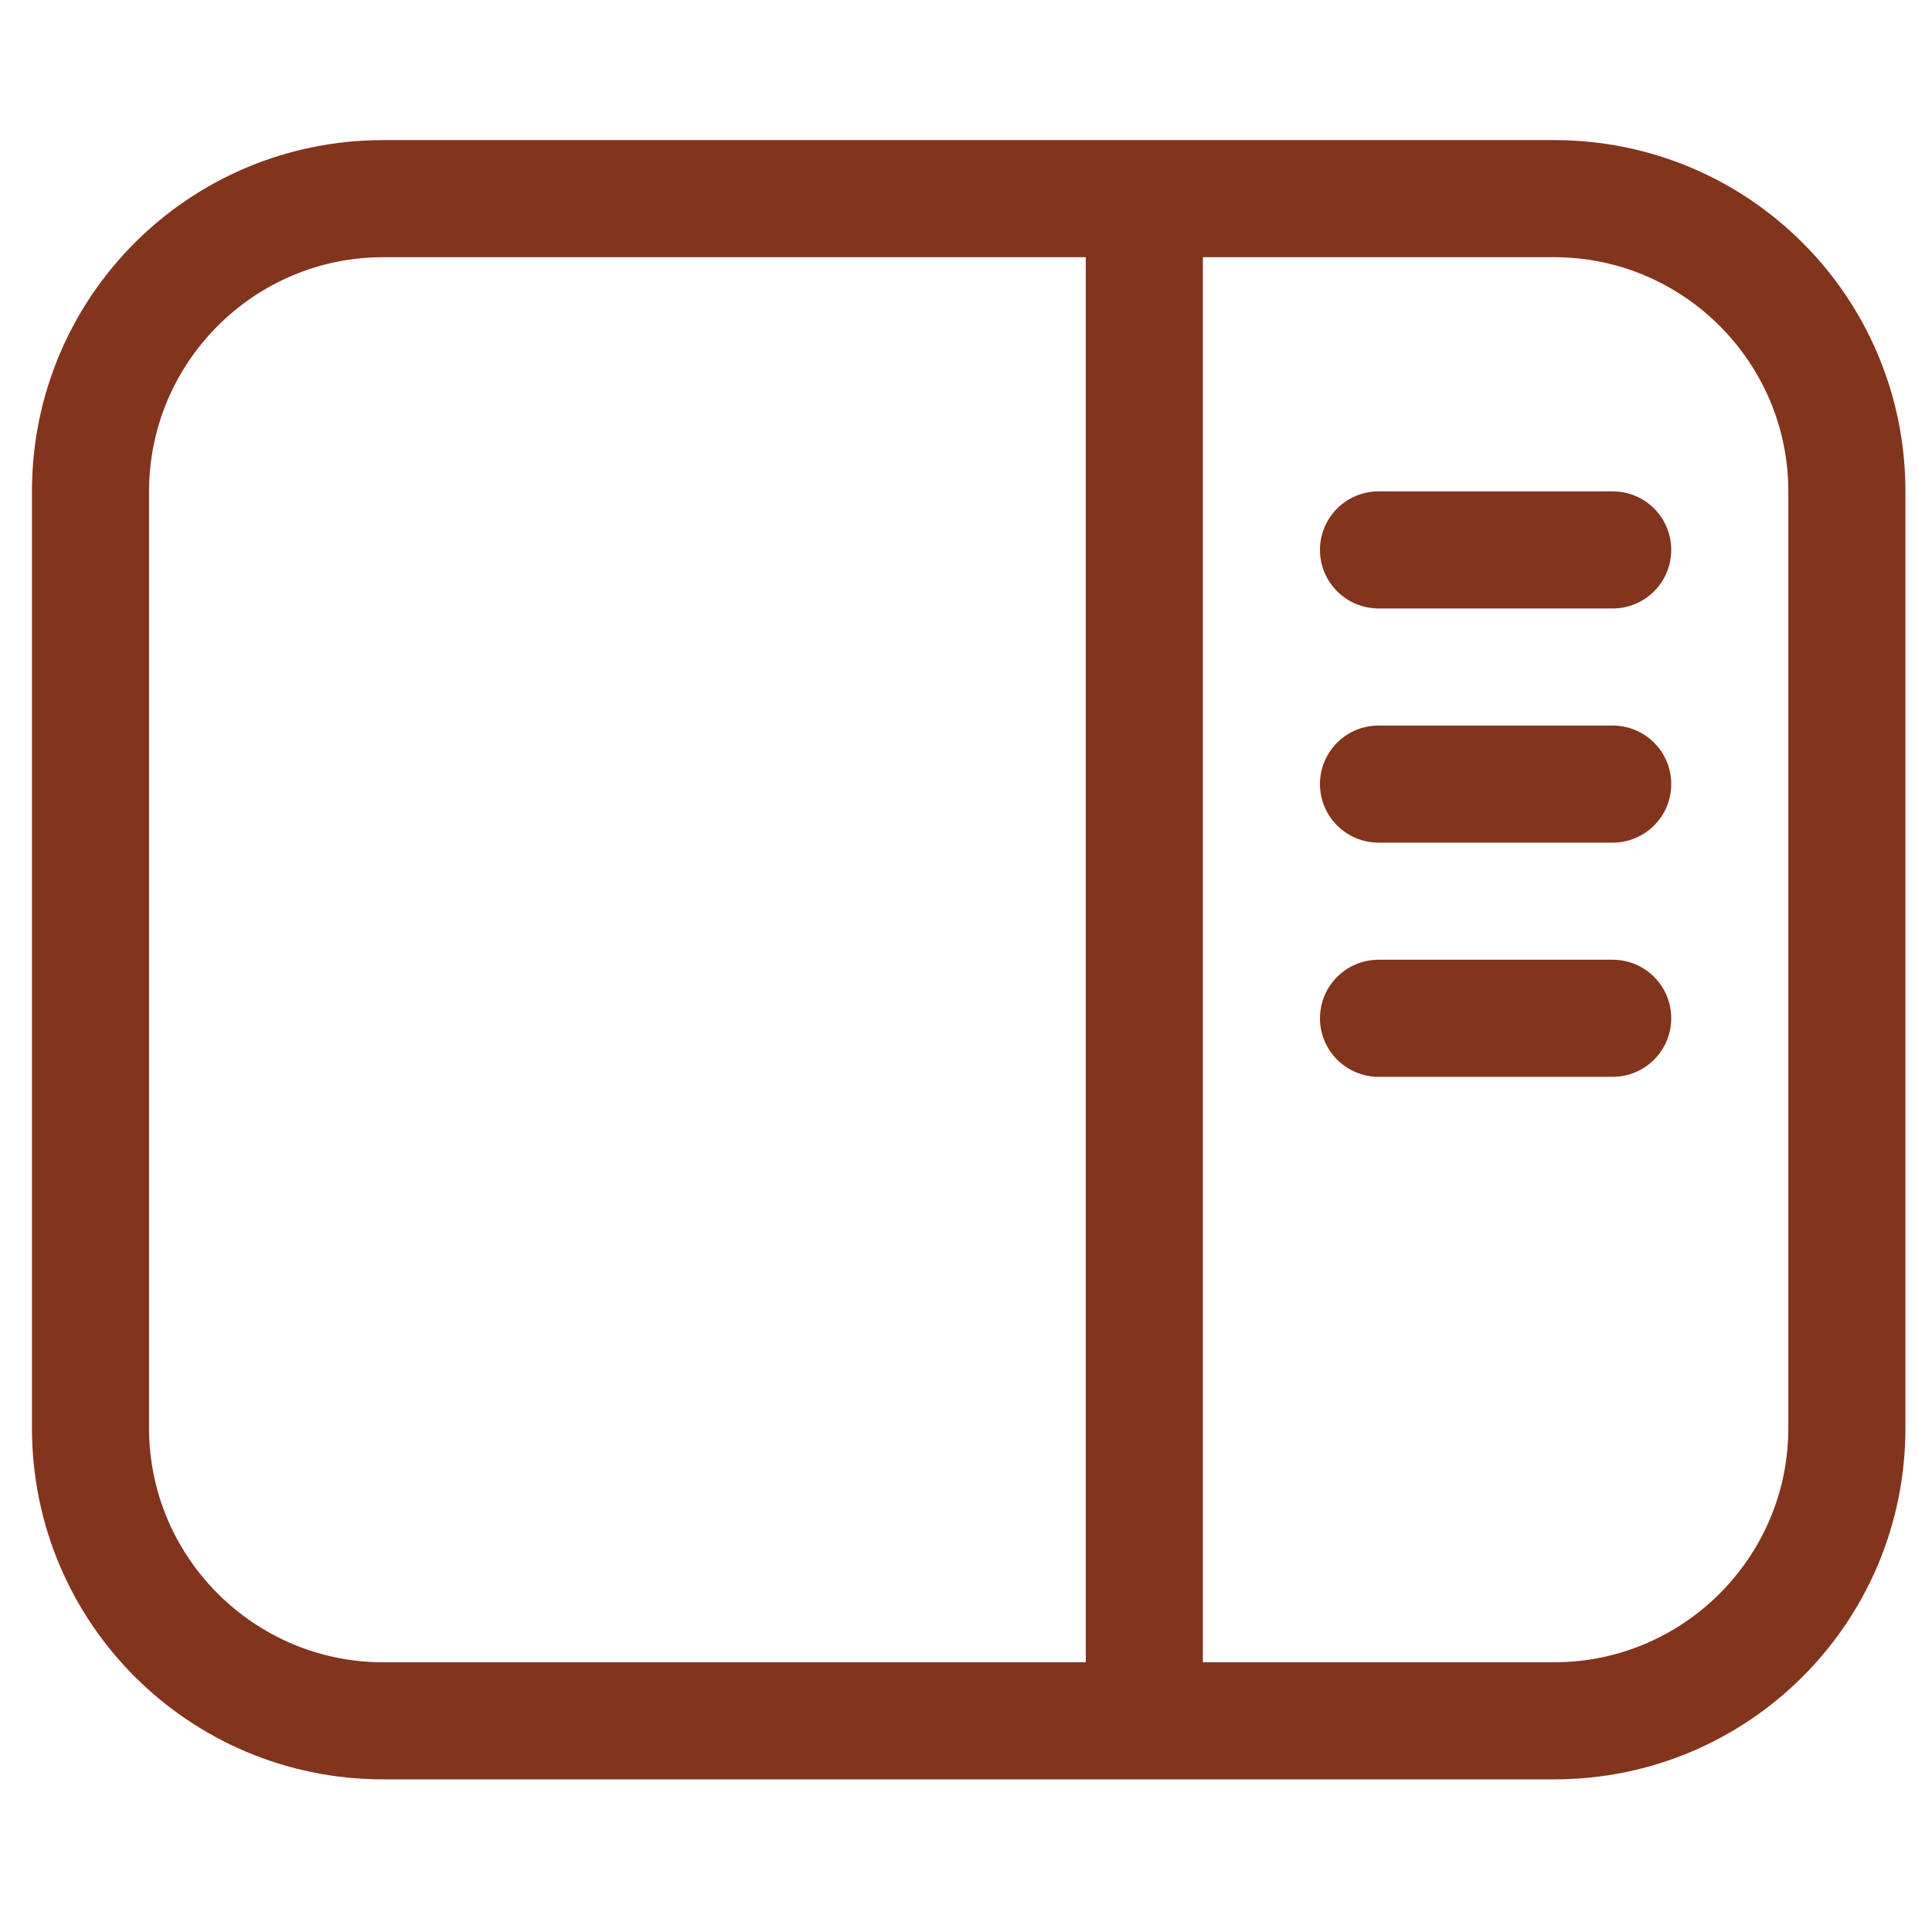
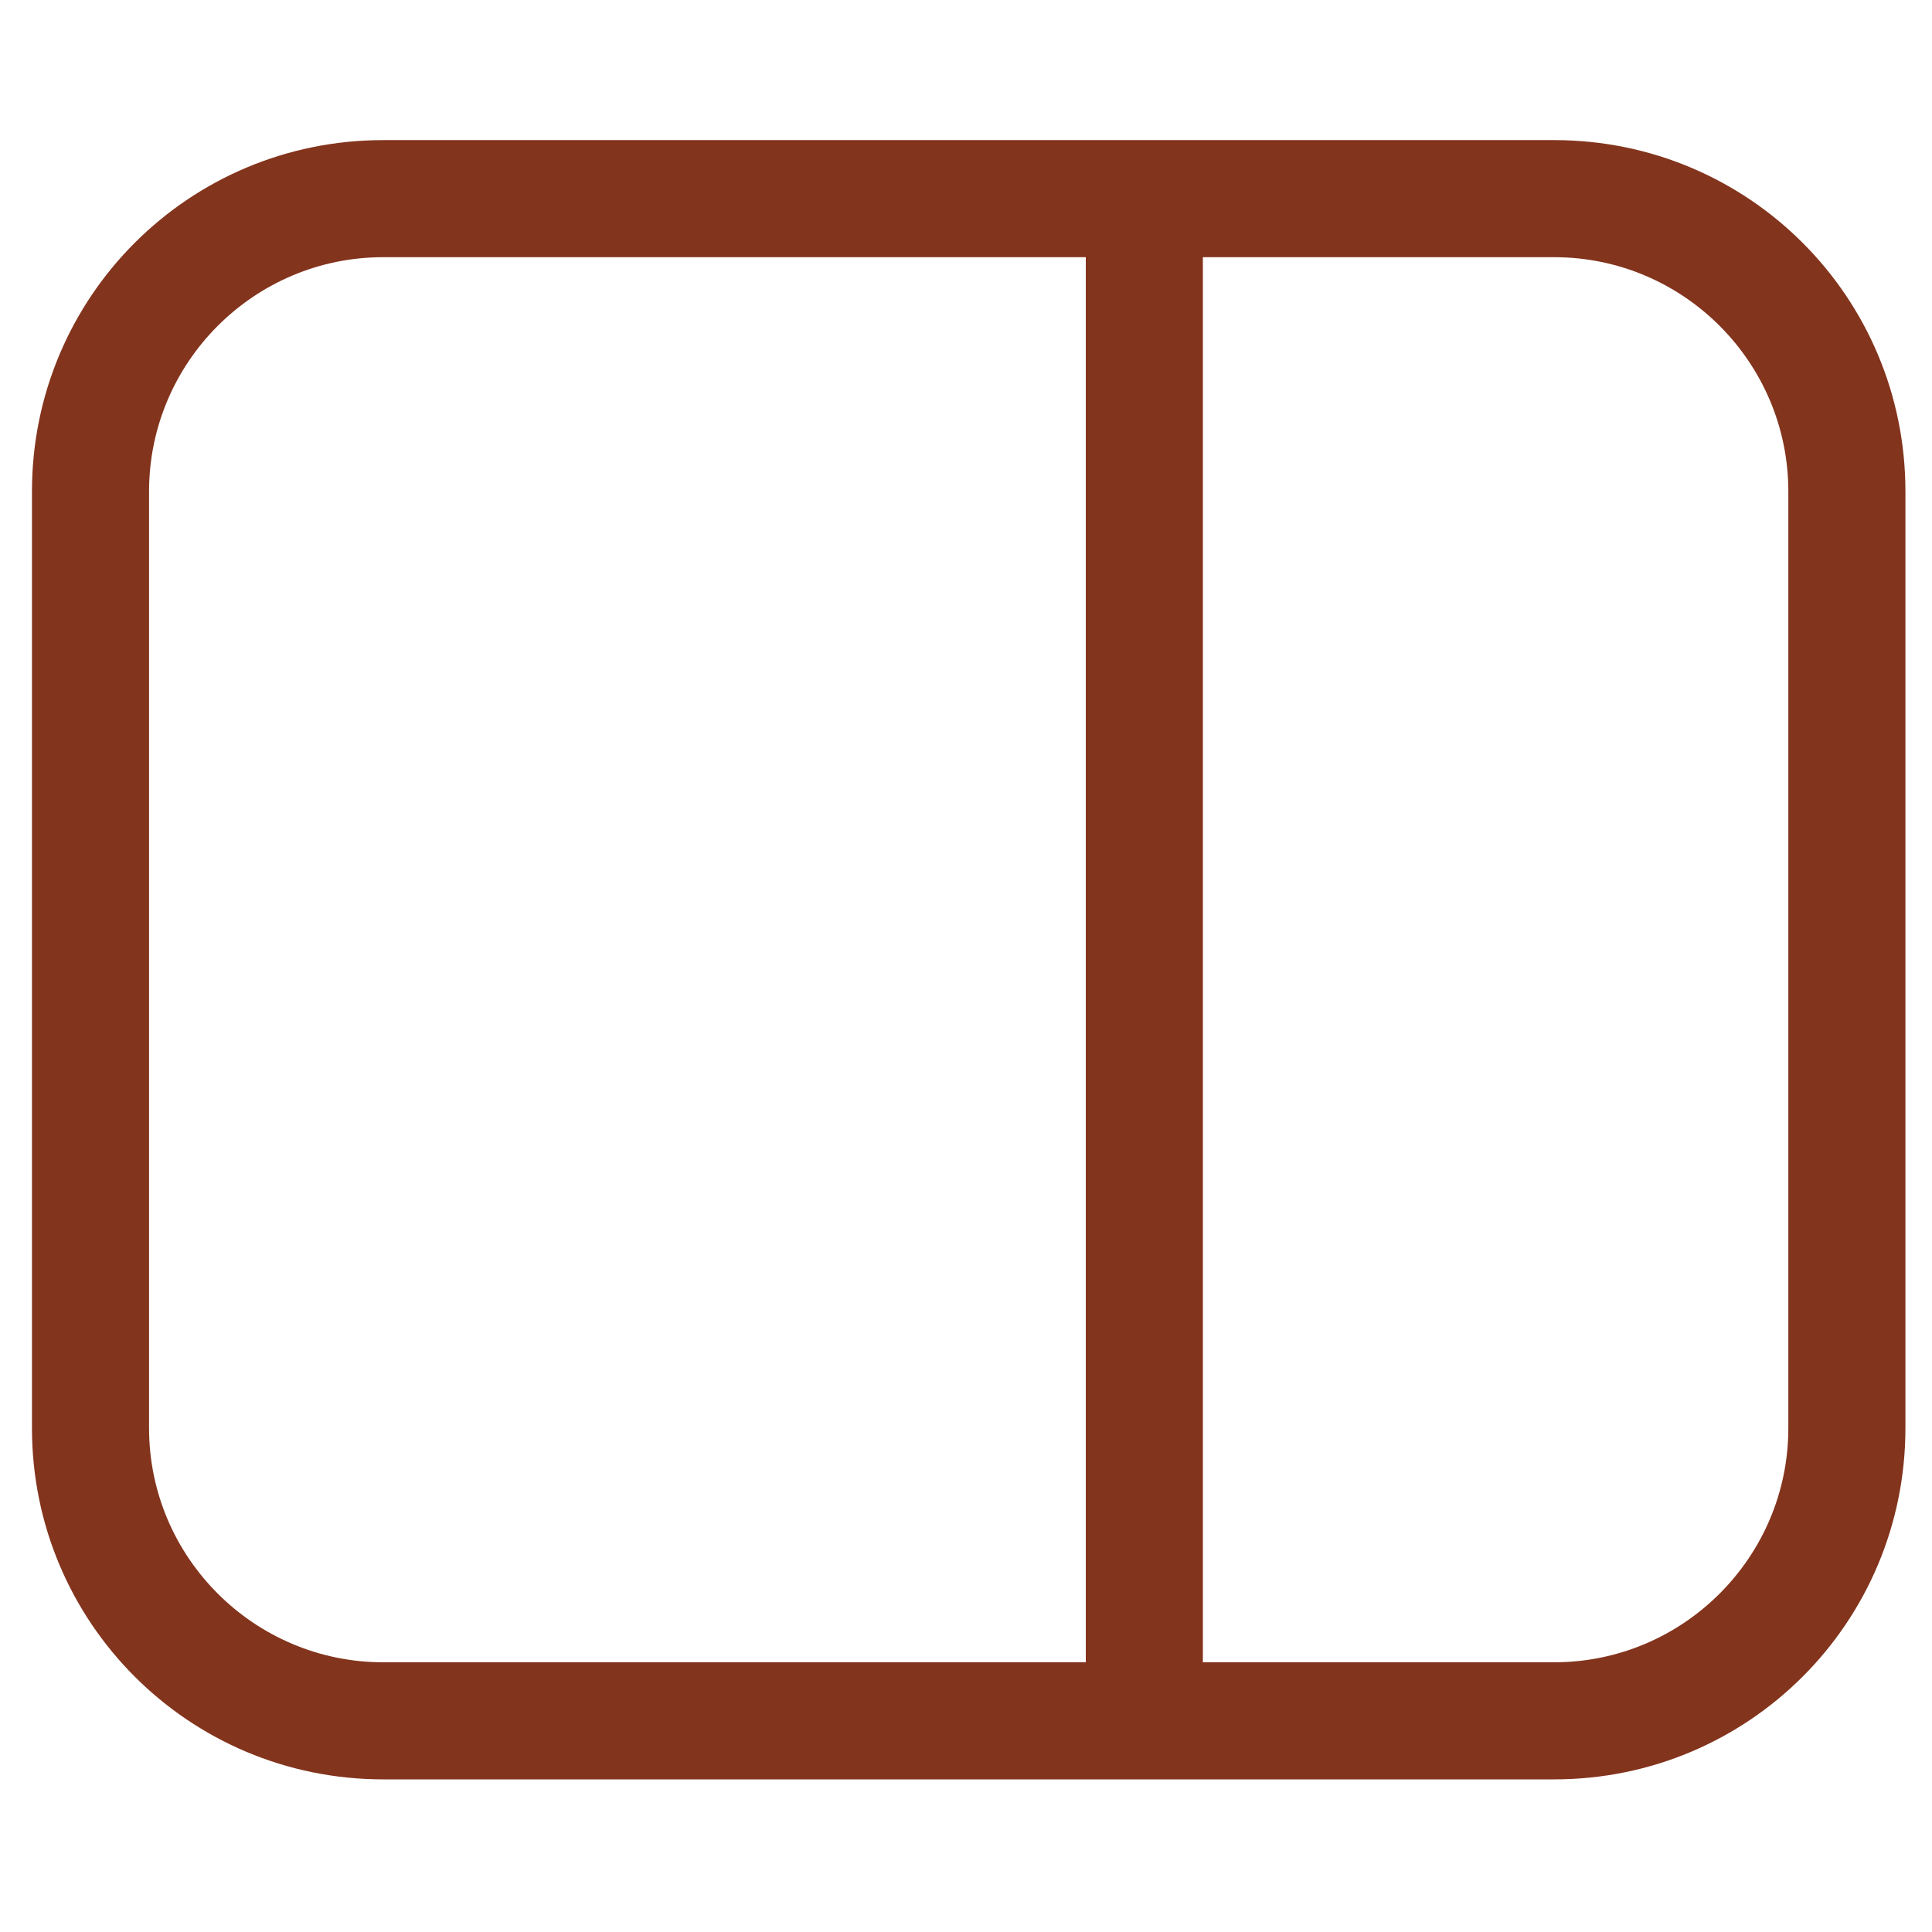
<svg xmlns="http://www.w3.org/2000/svg" width="33" height="33" viewBox="0 0 33 33" fill="none">
  <g clip-path="url(#clip0_272_73)">
-     <path d="M23.546 8.393C23.281 8.393 23.027 8.498 22.839 8.685C22.652 8.873 22.546 9.127 22.546 9.393C22.546 9.658 22.652 9.912 22.839 10.1C23.027 10.287 23.281 10.393 23.546 10.393H27.546C27.812 10.393 28.066 10.287 28.253 10.1C28.441 9.912 28.546 9.658 28.546 9.393C28.546 9.127 28.441 8.873 28.253 8.685C28.066 8.498 27.812 8.393 27.546 8.393H23.546ZM22.546 13.393C22.546 13.127 22.652 12.873 22.839 12.685C23.027 12.498 23.281 12.393 23.546 12.393H27.546C27.812 12.393 28.066 12.498 28.253 12.685C28.441 12.873 28.546 13.127 28.546 13.393C28.546 13.658 28.441 13.912 28.253 14.1C28.066 14.287 27.812 14.393 27.546 14.393H23.546C23.281 14.393 23.027 14.287 22.839 14.1C22.652 13.912 22.546 13.658 22.546 13.393ZM23.546 16.393C23.281 16.393 23.027 16.498 22.839 16.686C22.652 16.873 22.546 17.127 22.546 17.393C22.546 17.658 22.652 17.912 22.839 18.1C23.027 18.287 23.281 18.393 23.546 18.393H27.546C27.812 18.393 28.066 18.287 28.253 18.1C28.441 17.912 28.546 17.658 28.546 17.393C28.546 17.127 28.441 16.873 28.253 16.686C28.066 16.498 27.812 16.393 27.546 16.393H23.546Z" fill="#83341D" />
-     <path fill-rule="evenodd" clip-rule="evenodd" d="M6.546 2.393C3.226 2.393 0.546 5.073 0.546 8.393V24.393C0.546 27.713 3.226 30.393 6.546 30.393H26.546C29.866 30.393 32.546 27.713 32.546 24.393V8.393C32.546 5.073 29.866 2.393 26.546 2.393H6.546ZM26.546 4.393H20.546V28.393H26.546C28.746 28.393 30.546 26.603 30.546 24.393V8.393C30.546 6.193 28.756 4.393 26.546 4.393ZM6.546 4.393H18.546V28.393H6.546C4.346 28.393 2.546 26.603 2.546 24.393V8.393C2.546 6.193 4.336 4.393 6.546 4.393Z" fill="#83341D" />
+     <path fill-rule="evenodd" clip-rule="evenodd" d="M6.546 2.393C3.226 2.393 0.546 5.073 0.546 8.393V24.393C0.546 27.713 3.226 30.393 6.546 30.393H26.546C29.866 30.393 32.546 27.713 32.546 24.393V8.393C32.546 5.073 29.866 2.393 26.546 2.393H6.546ZM26.546 4.393H20.546V28.393H26.546C28.746 28.393 30.546 26.603 30.546 24.393V8.393C30.546 6.193 28.756 4.393 26.546 4.393ZM6.546 4.393H18.546V28.393H6.546C4.346 28.393 2.546 26.603 2.546 24.393V8.393C2.546 6.193 4.336 4.393 6.546 4.393" fill="#83341D" />
  </g>
  <defs>
    <clipPath id="clip0_272_73">
      <rect width="32" height="32" fill="white" transform="translate(0.546 0.393)" />
    </clipPath>
  </defs>
</svg>